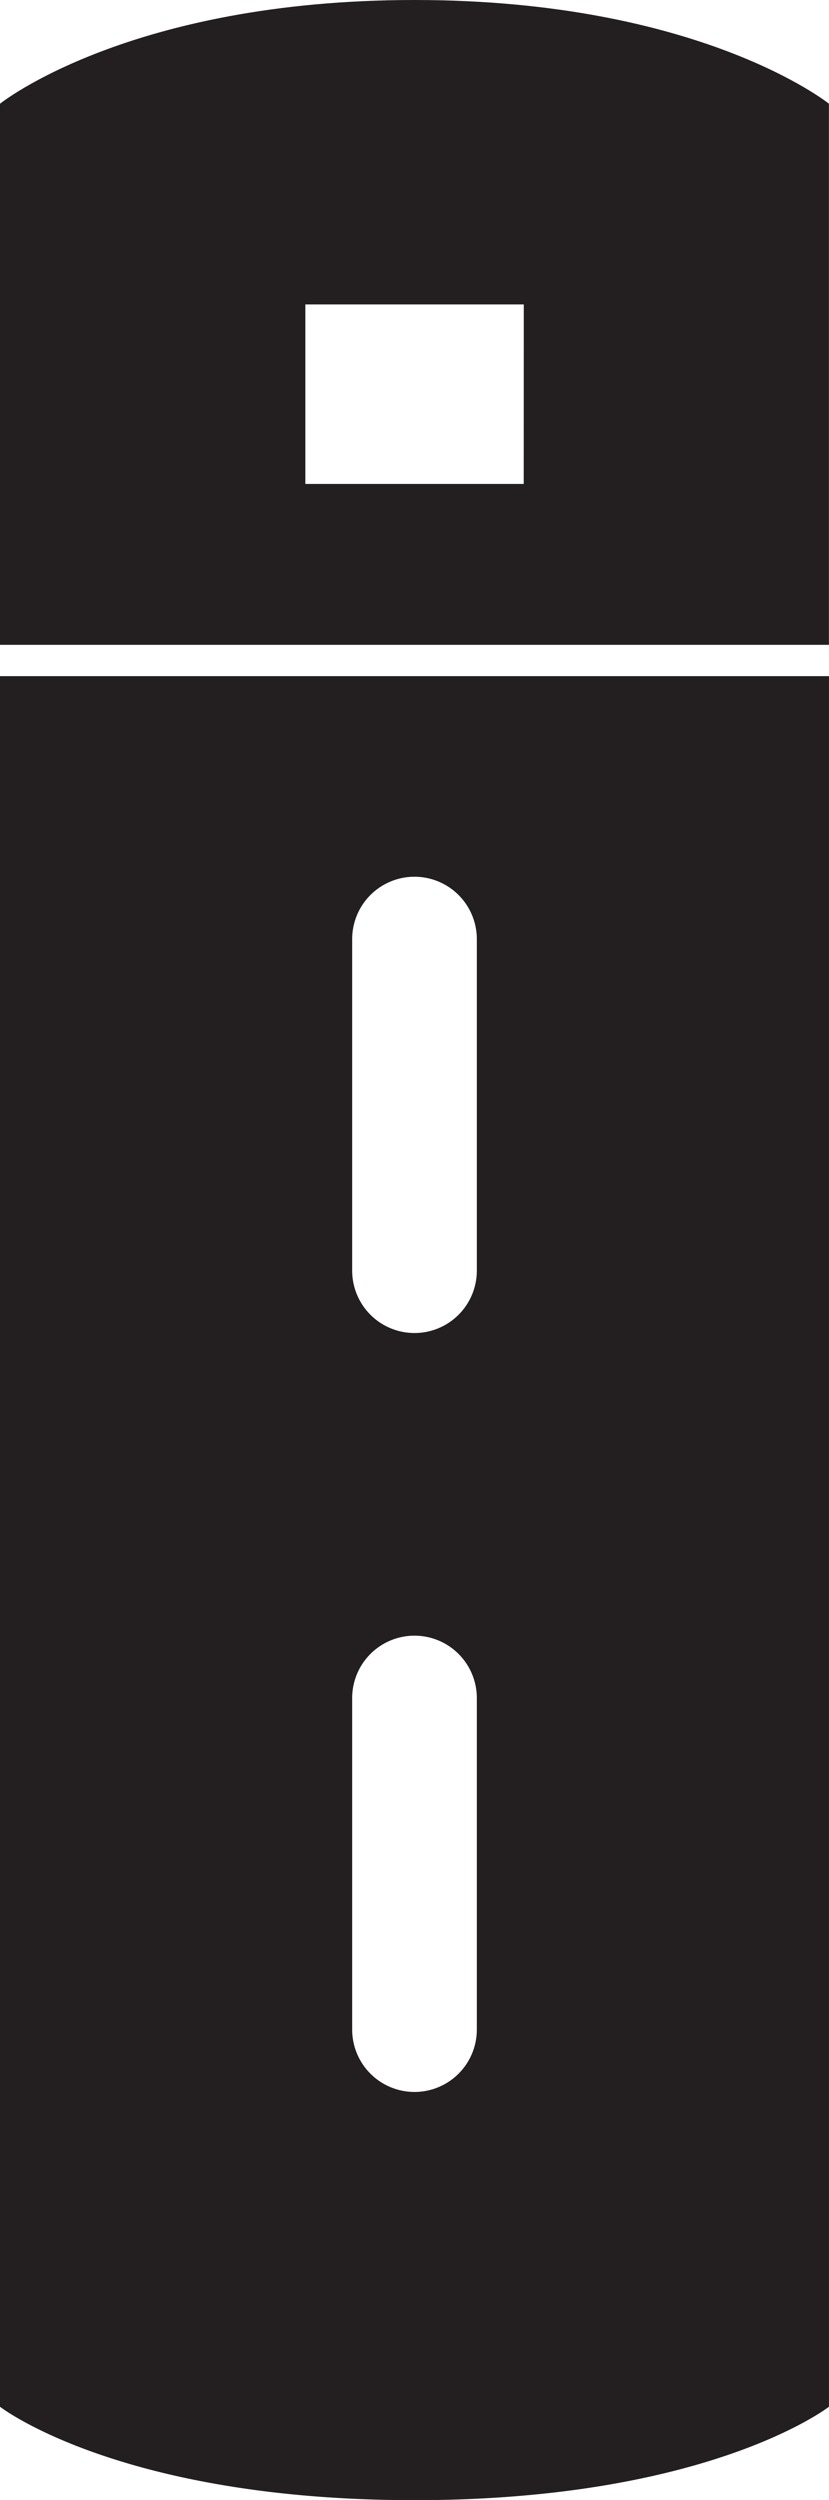
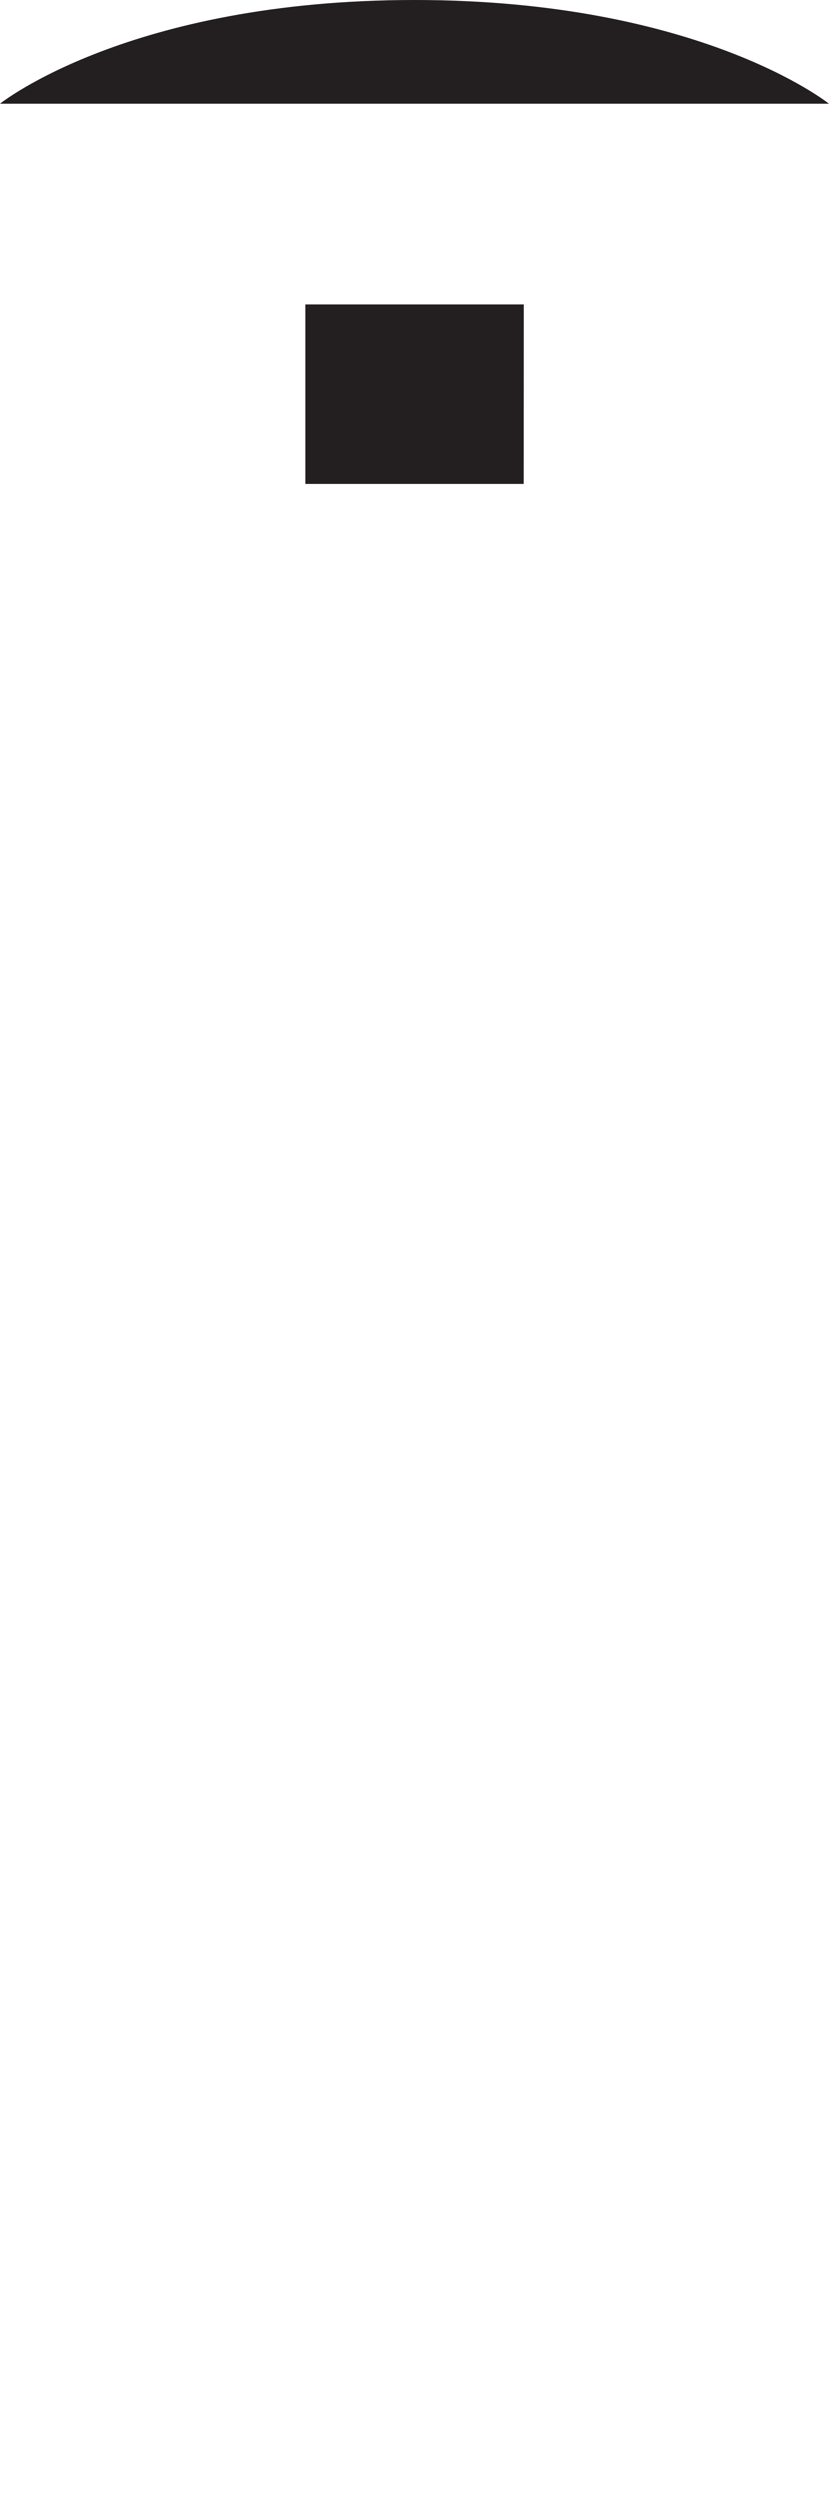
<svg xmlns="http://www.w3.org/2000/svg" width="37.303" height="112.371" viewBox="0 0 37.303 112.371">
  <defs>
    <style>.a{fill:#231f20;}</style>
  </defs>
  <g transform="translate(-1412.37 -258.621)">
-     <path class="a" d="M986.311,155.724c-12.848,0-18.651,4.662-18.651,4.662v24.323h37.3V160.386S999.159,155.724,986.311,155.724Zm4.915,21.752H981.4v-8.068h9.829Z" transform="translate(444.71 102.897)" />
-     <path class="a" d="M967.66,177.4v77.787s5.389,4.2,18.651,4.2,18.651-4.2,18.651-4.2V177.4Zm21.456,60.834a2.8,2.8,0,1,1-5.609,0v-14.9a2.8,2.8,0,1,1,5.609,0Zm0-34.113a2.8,2.8,0,1,1-5.609,0v-14.9a2.8,2.8,0,1,1,5.609,0Z" transform="translate(444.71 111.613)" />
+     <path class="a" d="M986.311,155.724c-12.848,0-18.651,4.662-18.651,4.662h37.3V160.386S999.159,155.724,986.311,155.724Zm4.915,21.752H981.4v-8.068h9.829Z" transform="translate(444.71 102.897)" />
  </g>
</svg>